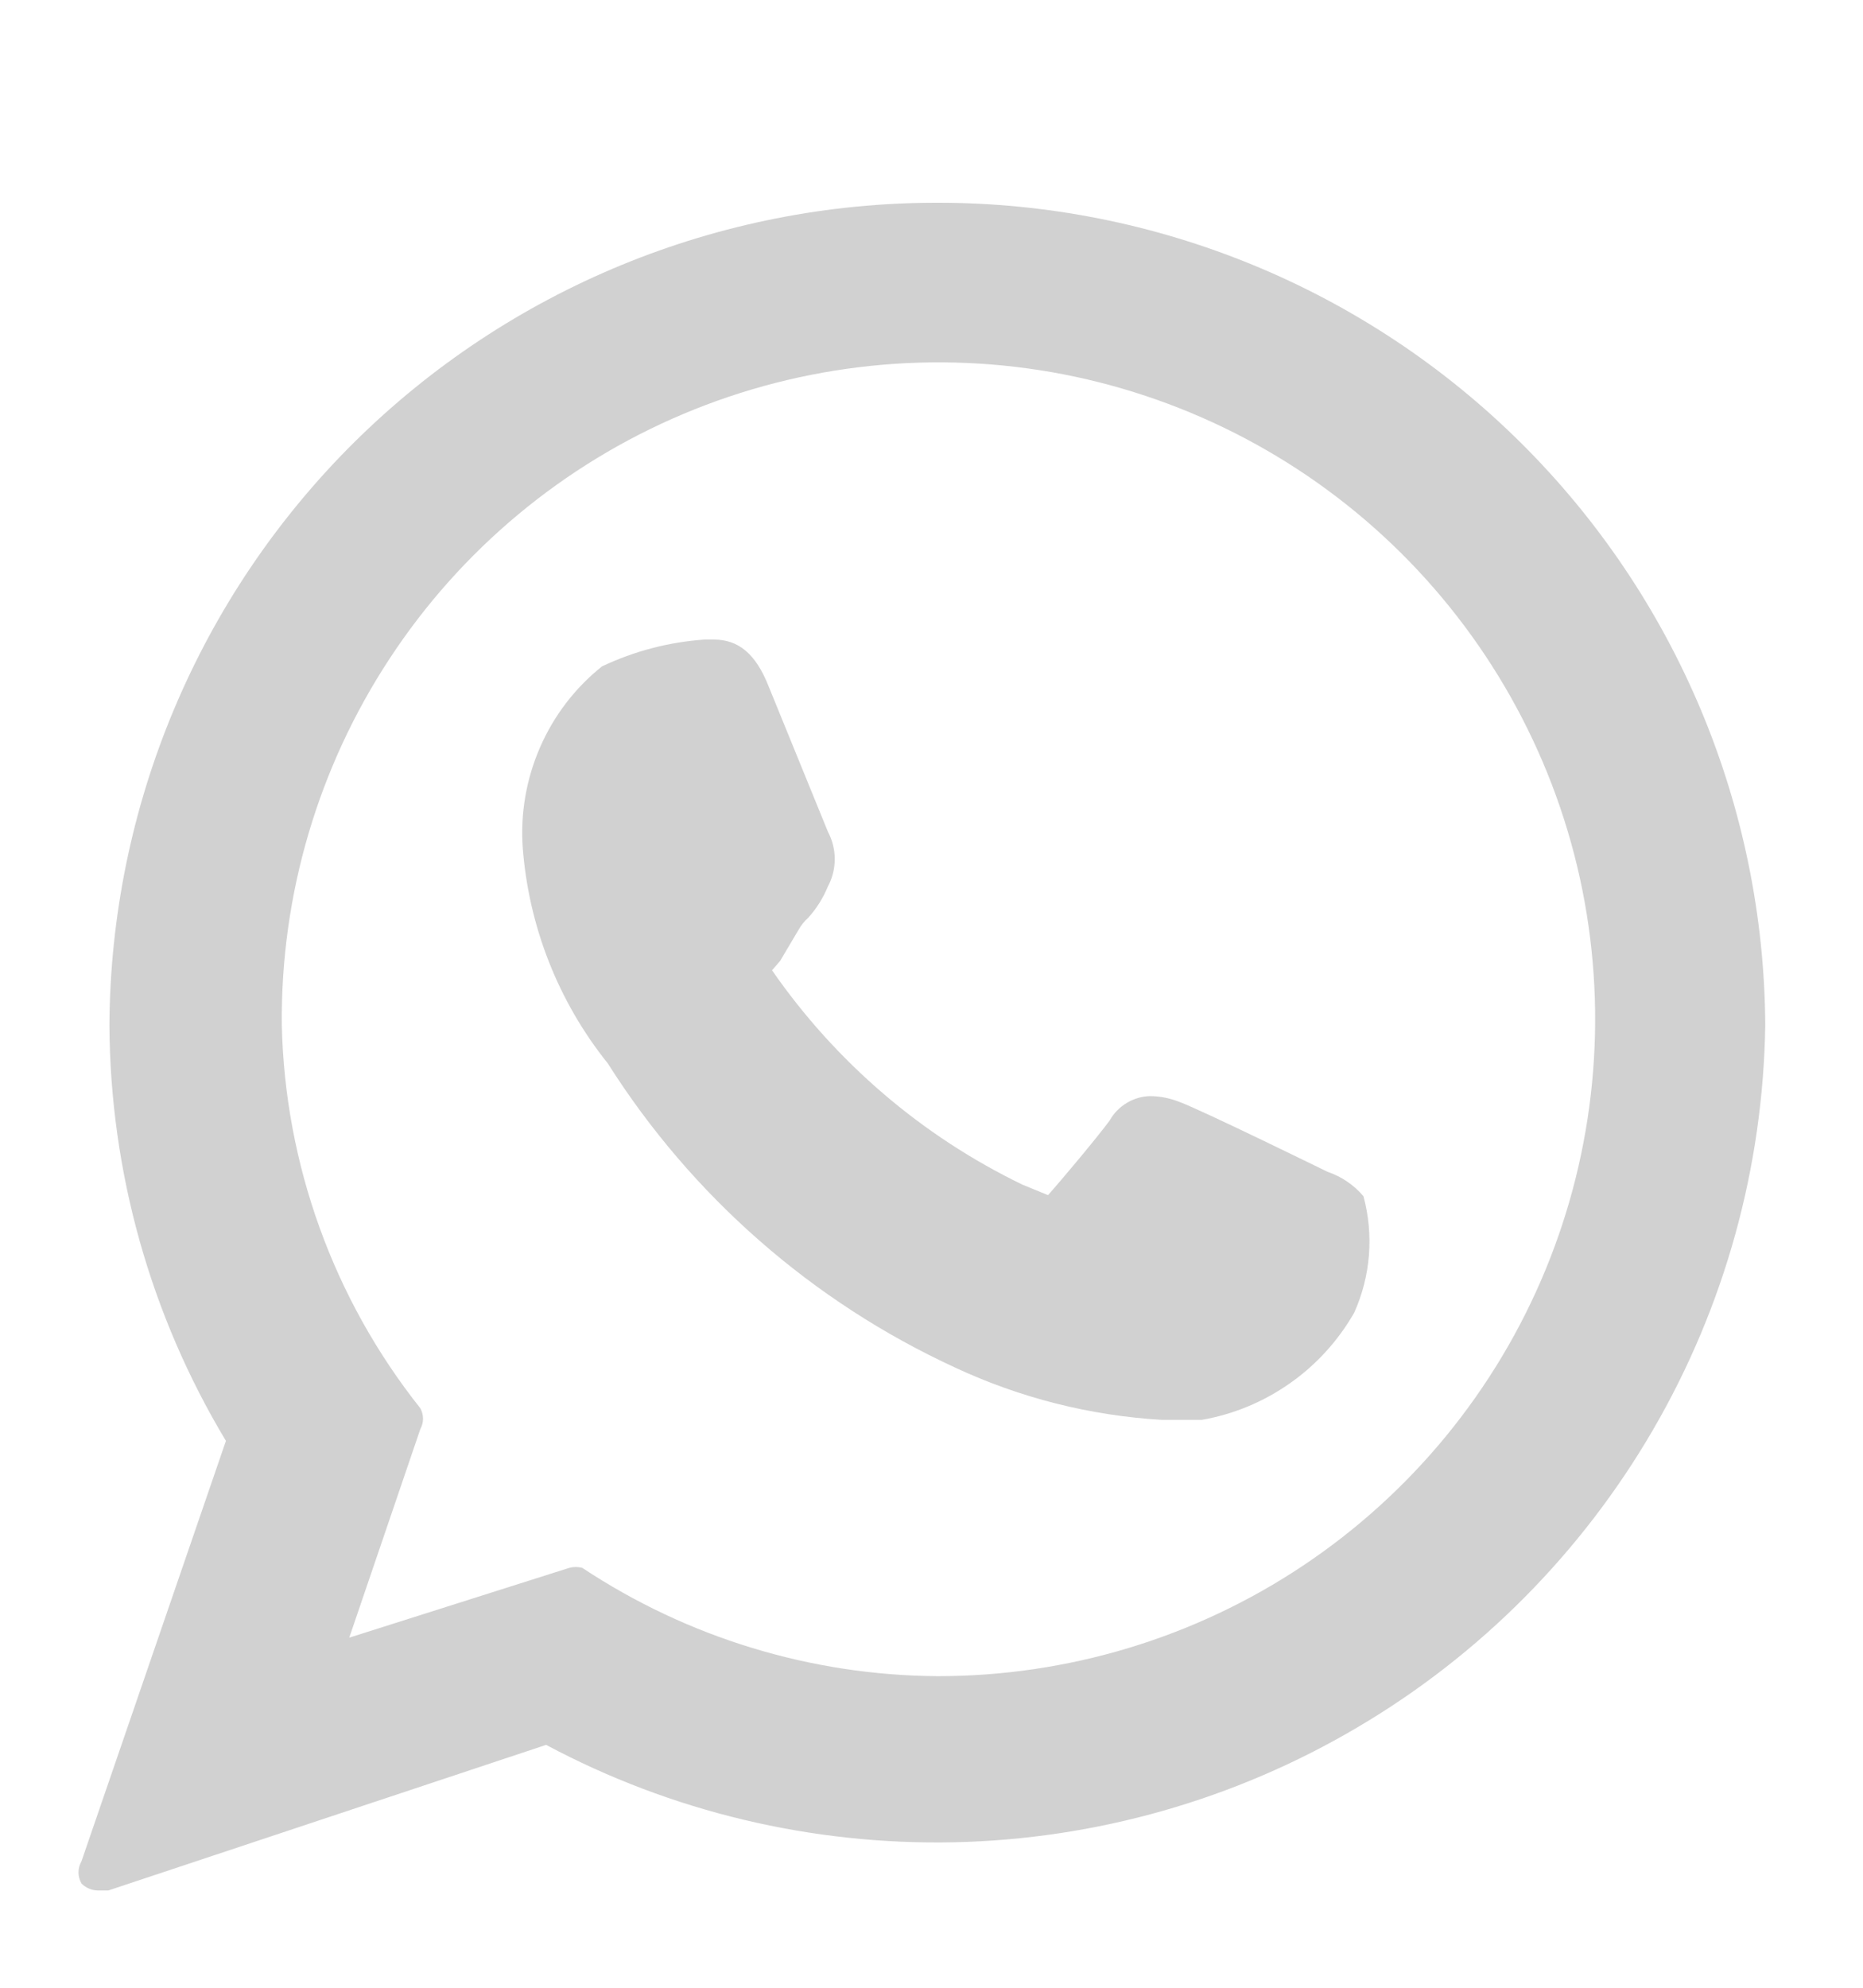
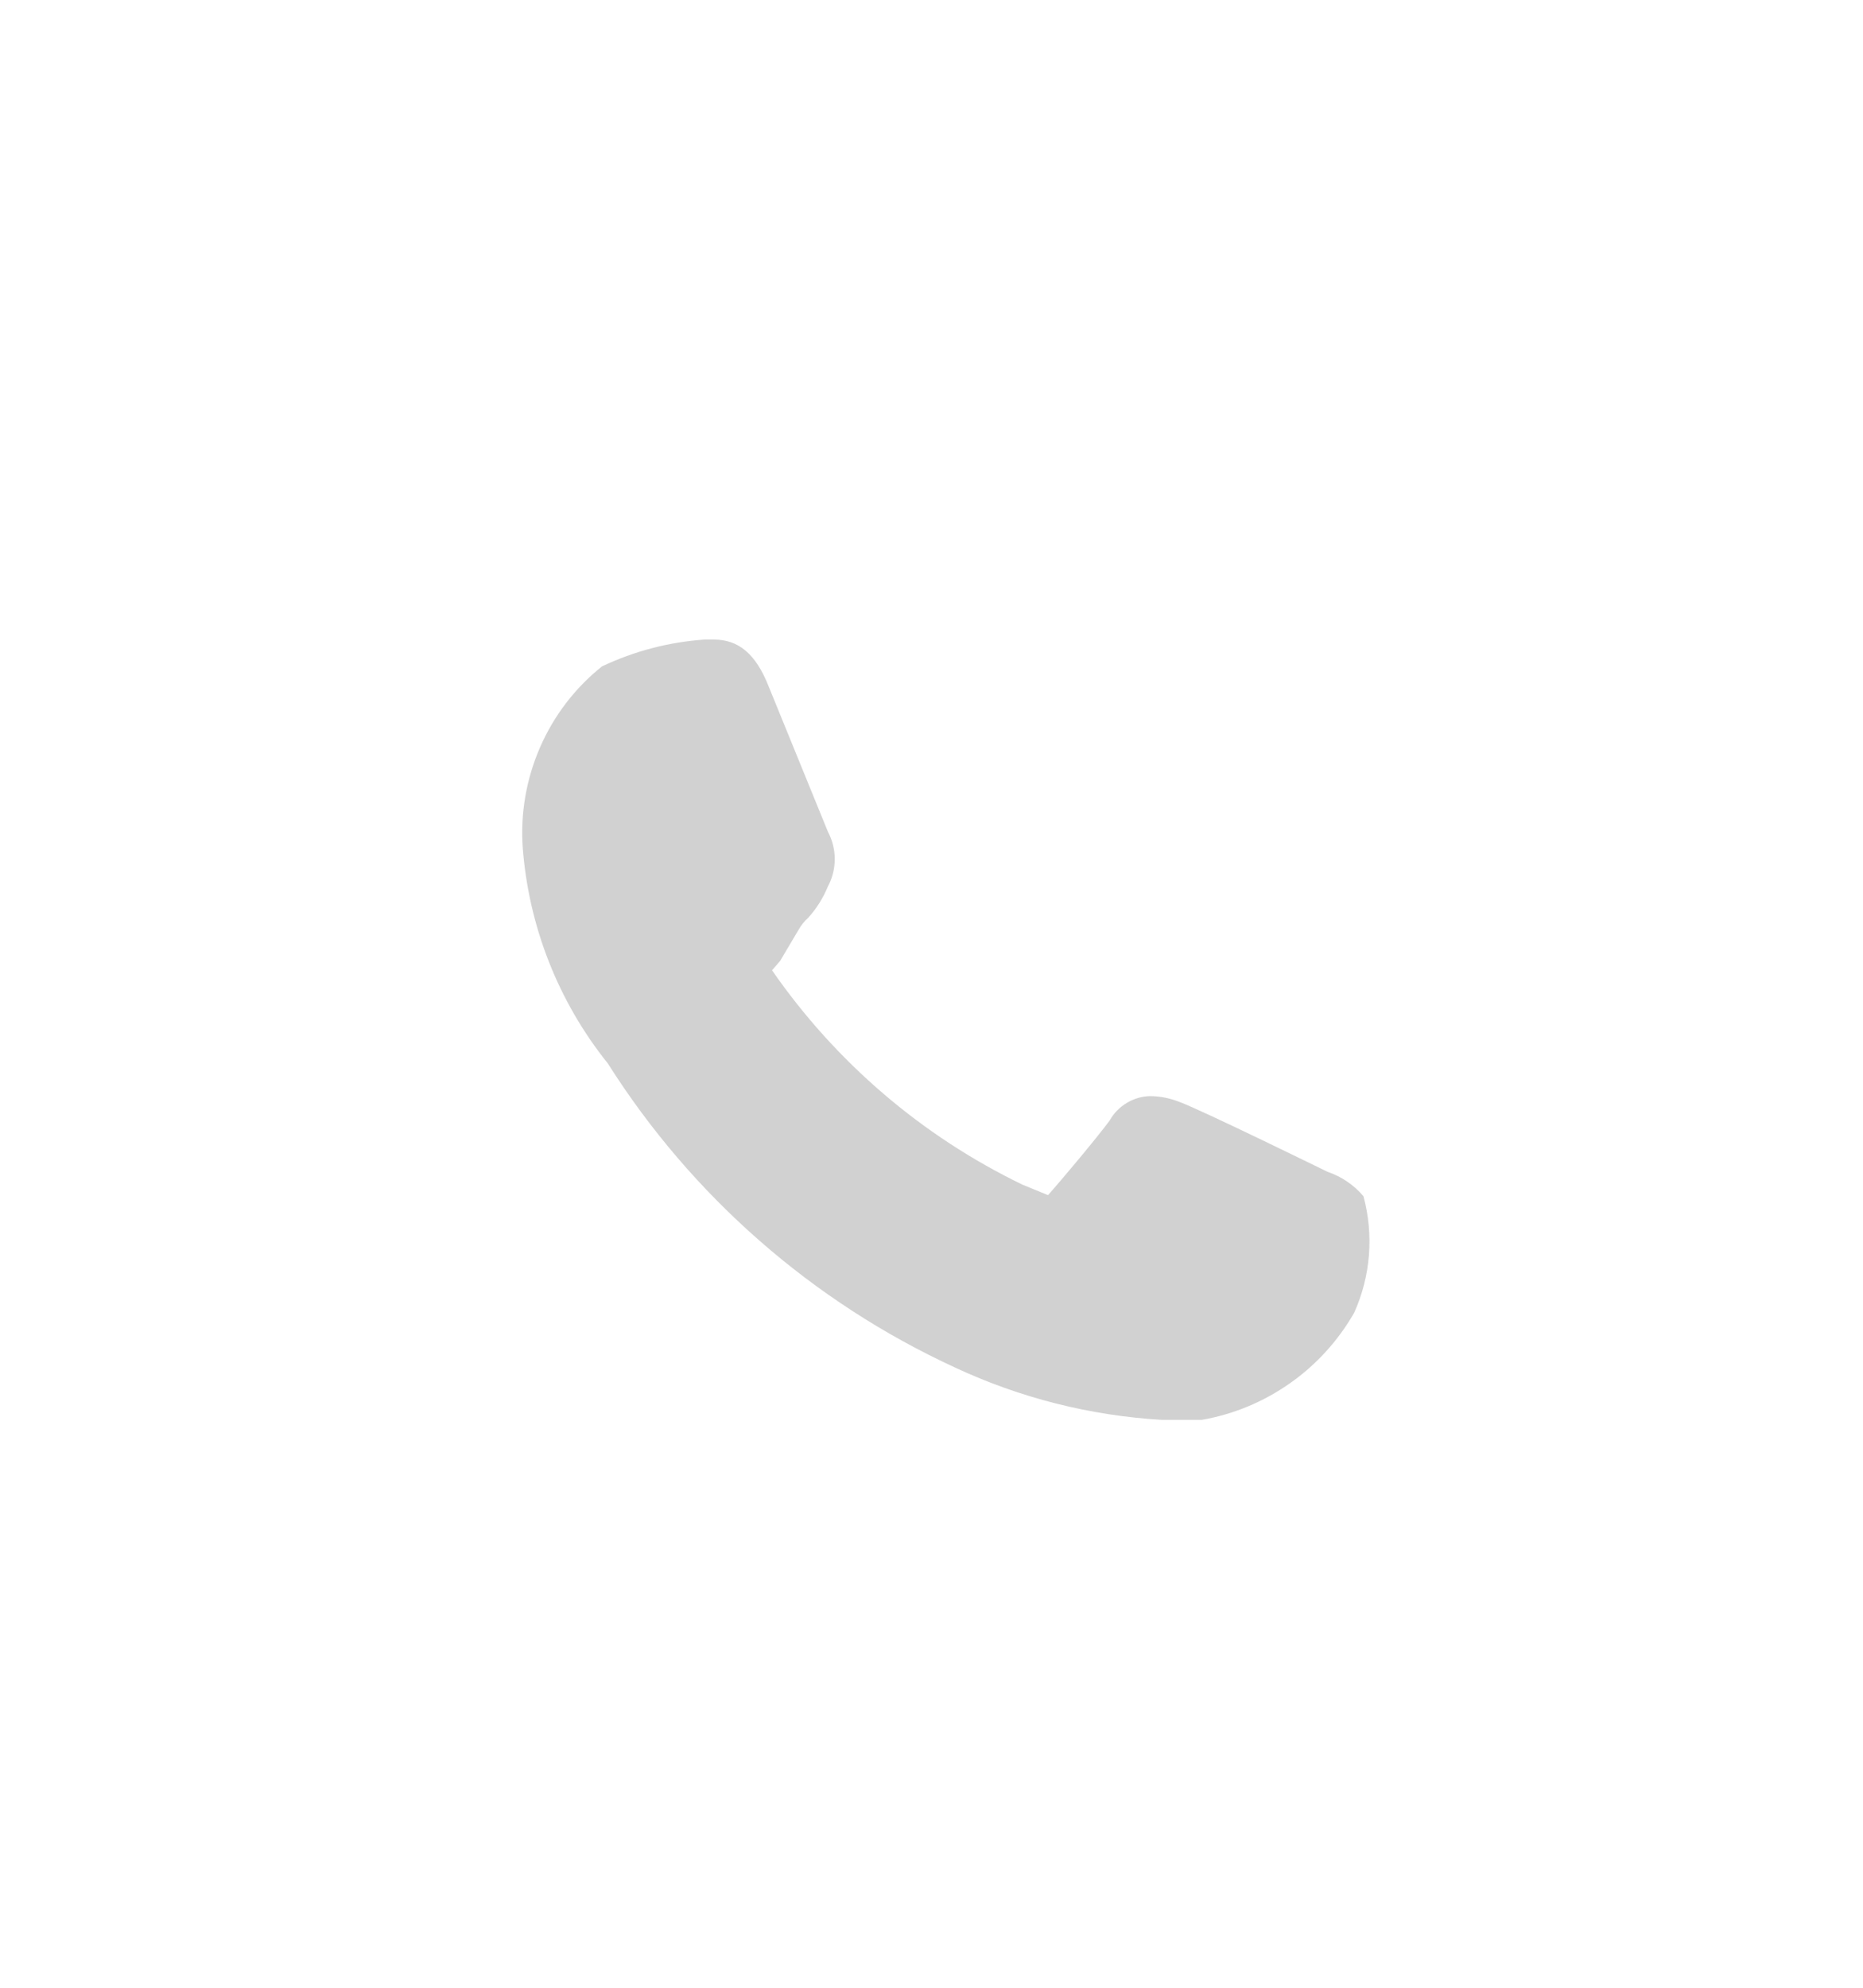
<svg xmlns="http://www.w3.org/2000/svg" width="15" height="16" viewBox="0 0 15 16" fill="none">
  <path d="M10.688 9.432C10.688 9.432 9.675 8.935 9.497 8.87C9.422 8.84 9.343 8.824 9.262 8.823C9.195 8.824 9.13 8.843 9.072 8.878C9.015 8.912 8.967 8.961 8.934 9.02C8.831 9.16 8.531 9.517 8.438 9.62L8.231 9.535C7.422 9.144 6.728 8.549 6.216 7.81L6.281 7.735L6.431 7.482C6.451 7.447 6.476 7.415 6.506 7.389C6.574 7.314 6.628 7.228 6.666 7.135C6.702 7.068 6.721 6.992 6.721 6.915C6.721 6.838 6.702 6.763 6.666 6.695L6.188 5.523C6.084 5.26 5.944 5.148 5.747 5.148H5.672C5.386 5.168 5.106 5.241 4.847 5.364C4.63 5.537 4.459 5.761 4.348 6.016C4.237 6.271 4.189 6.549 4.209 6.826C4.258 7.46 4.496 8.064 4.894 8.56C5.57 9.628 6.54 10.478 7.688 11.007C8.212 11.252 8.778 11.395 9.356 11.429H9.628H9.675C9.931 11.385 10.173 11.284 10.385 11.135C10.598 10.986 10.774 10.792 10.903 10.567C11.036 10.272 11.062 9.941 10.978 9.629C10.901 9.538 10.801 9.47 10.688 9.432Z" fill="#D1D1D1" />
-   <path d="M7.547 1.632C5.786 1.63 4.097 2.325 2.847 3.565C1.598 4.806 0.891 6.491 0.881 8.251C0.887 9.431 1.211 10.587 1.819 11.598L0.656 14.982C0.641 15.009 0.632 15.04 0.632 15.071C0.632 15.103 0.641 15.133 0.656 15.161C0.691 15.196 0.738 15.216 0.787 15.217H0.872L4.397 14.045C5.407 14.584 6.538 14.853 7.683 14.829C8.827 14.804 9.946 14.485 10.931 13.903C11.917 13.322 12.736 12.496 13.311 11.506C13.886 10.517 14.196 9.396 14.213 8.251C14.203 6.491 13.496 4.806 12.246 3.565C10.997 2.325 9.307 1.63 7.547 1.632ZM7.547 13.492C6.529 13.485 5.536 13.182 4.688 12.62C4.654 12.611 4.618 12.611 4.584 12.62L2.812 13.182L3.384 11.504C3.398 11.478 3.406 11.449 3.406 11.42C3.406 11.39 3.398 11.361 3.384 11.335C2.686 10.457 2.294 9.373 2.269 8.251C2.259 7.203 2.562 6.176 3.138 5.3C3.713 4.424 4.536 3.739 5.502 3.332C6.468 2.925 7.533 2.814 8.562 3.013C9.591 3.213 10.538 3.714 11.281 4.452C12.025 5.191 12.533 6.133 12.74 7.161C12.946 8.189 12.843 9.254 12.443 10.223C12.043 11.192 11.364 12.02 10.492 12.602C9.62 13.184 8.595 13.493 7.547 13.492Z" fill="#D1D1D1" />
</svg>